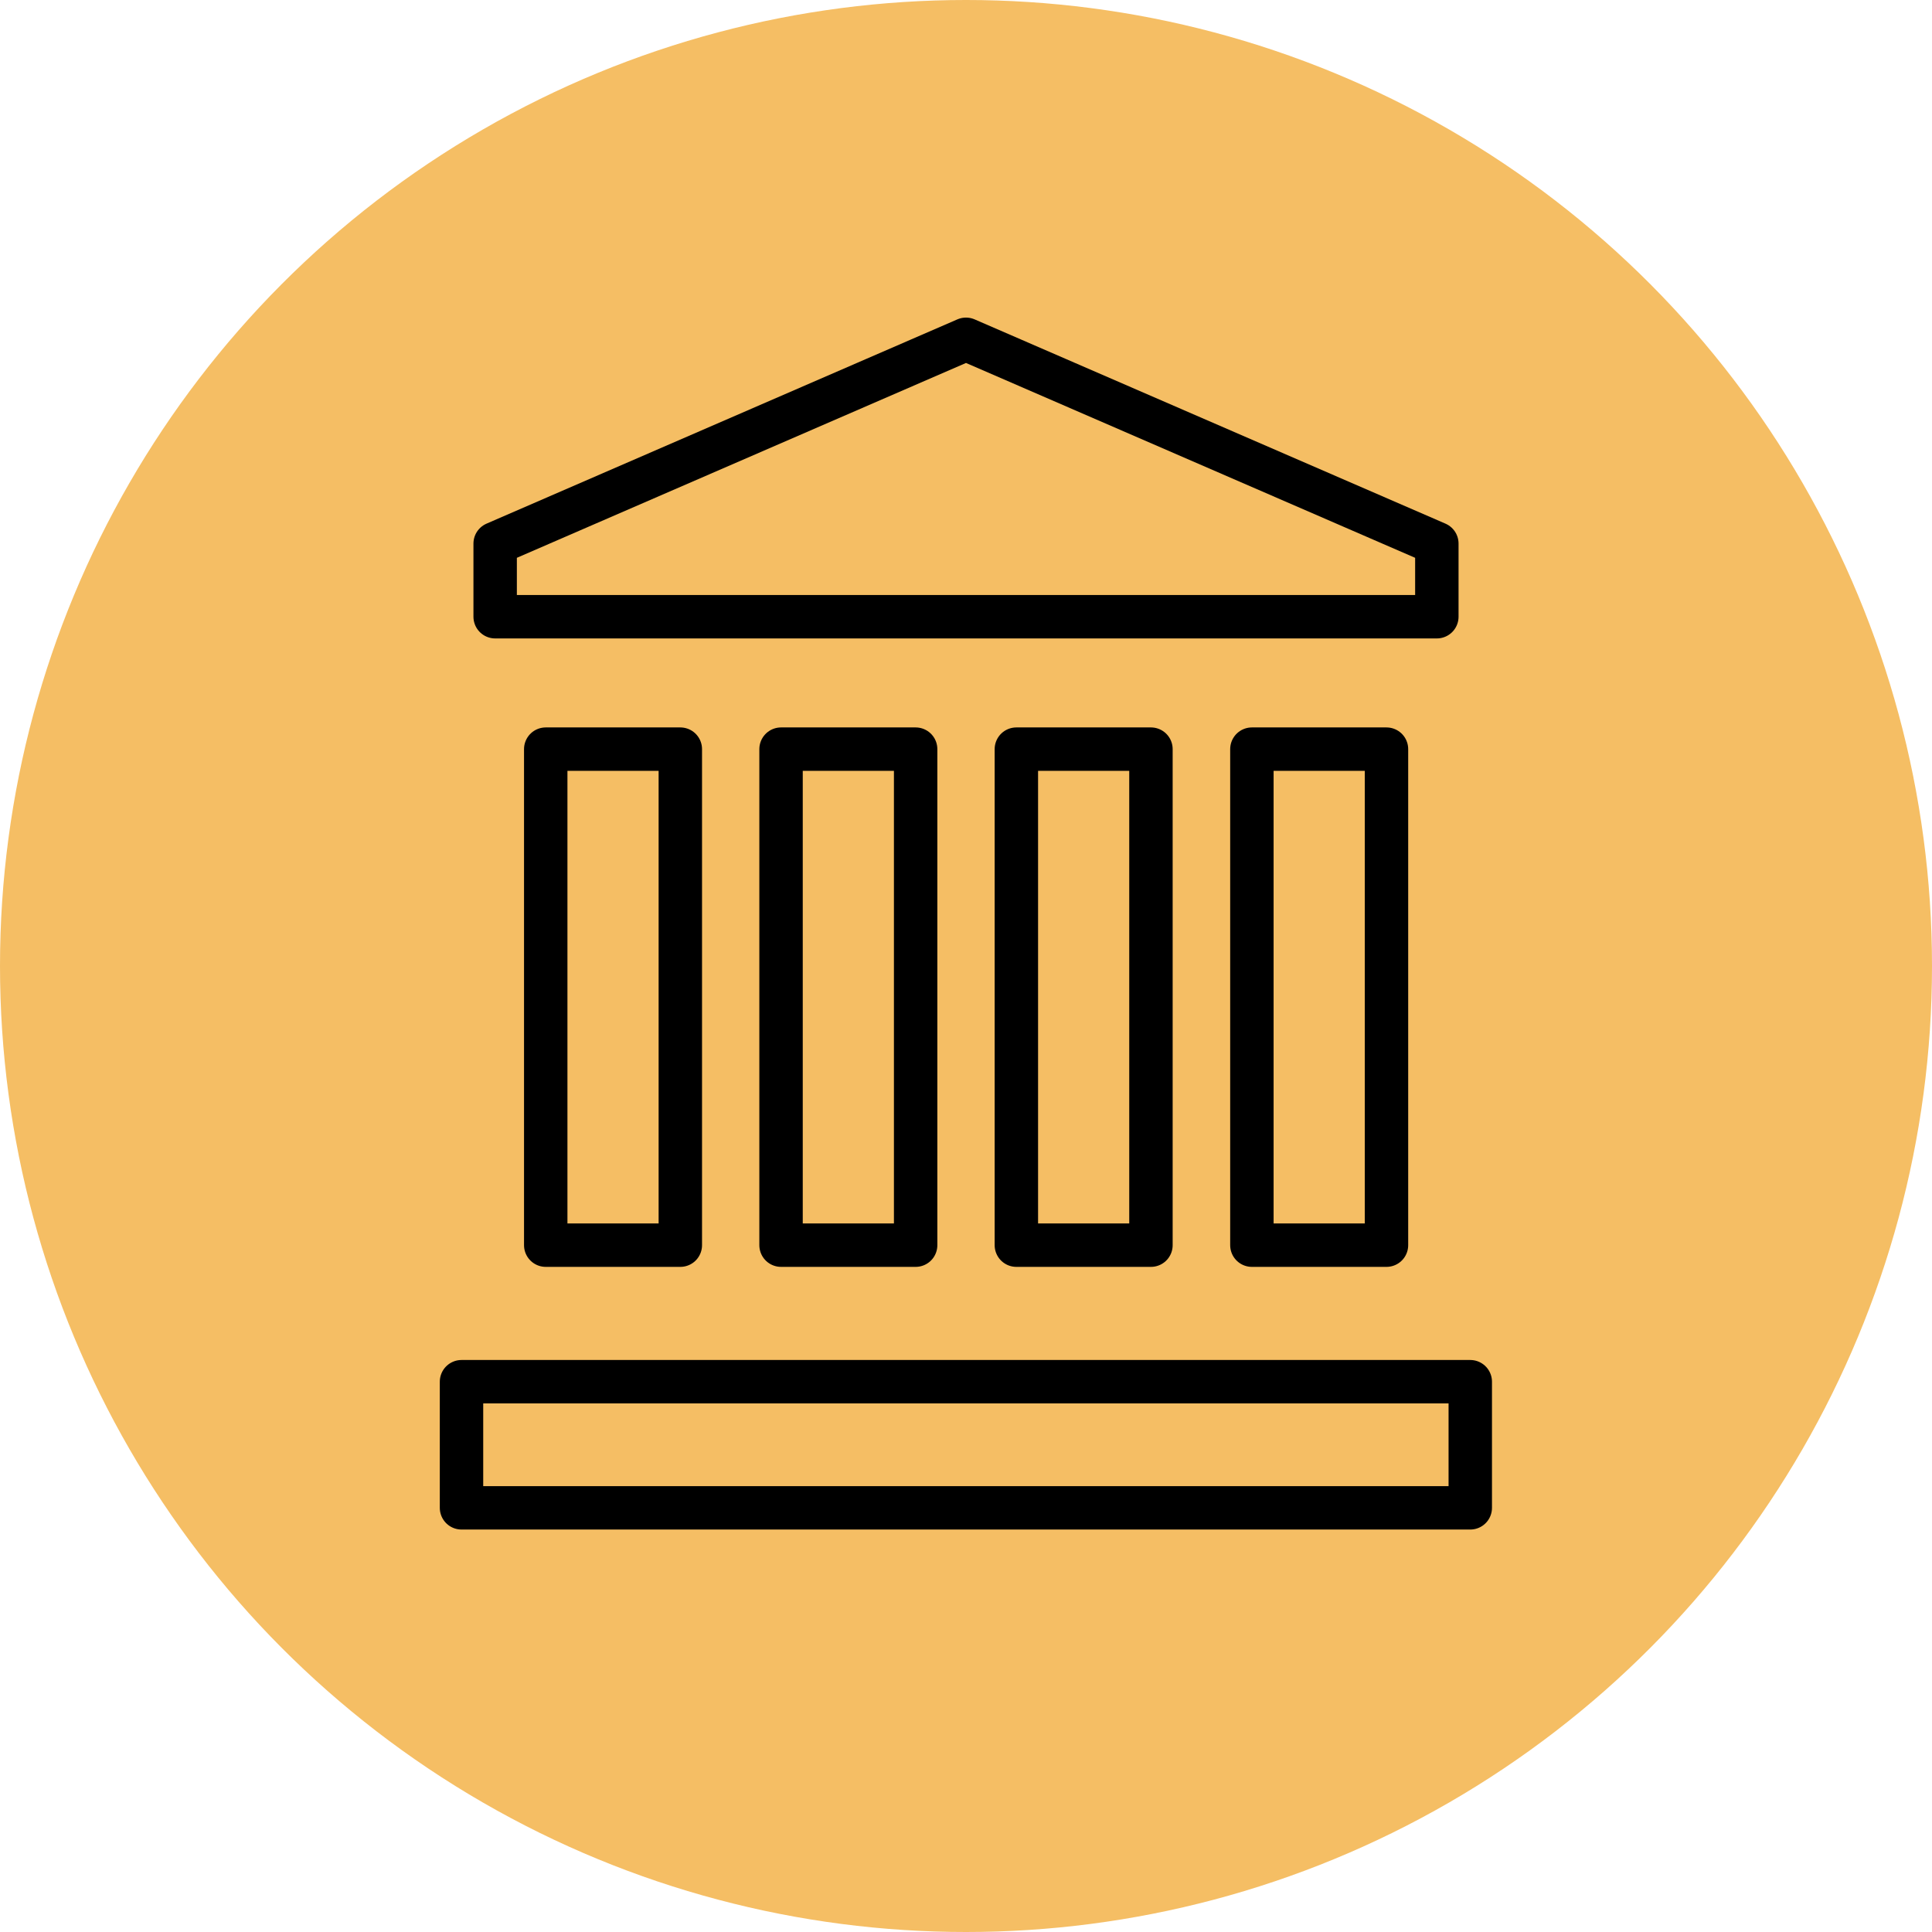
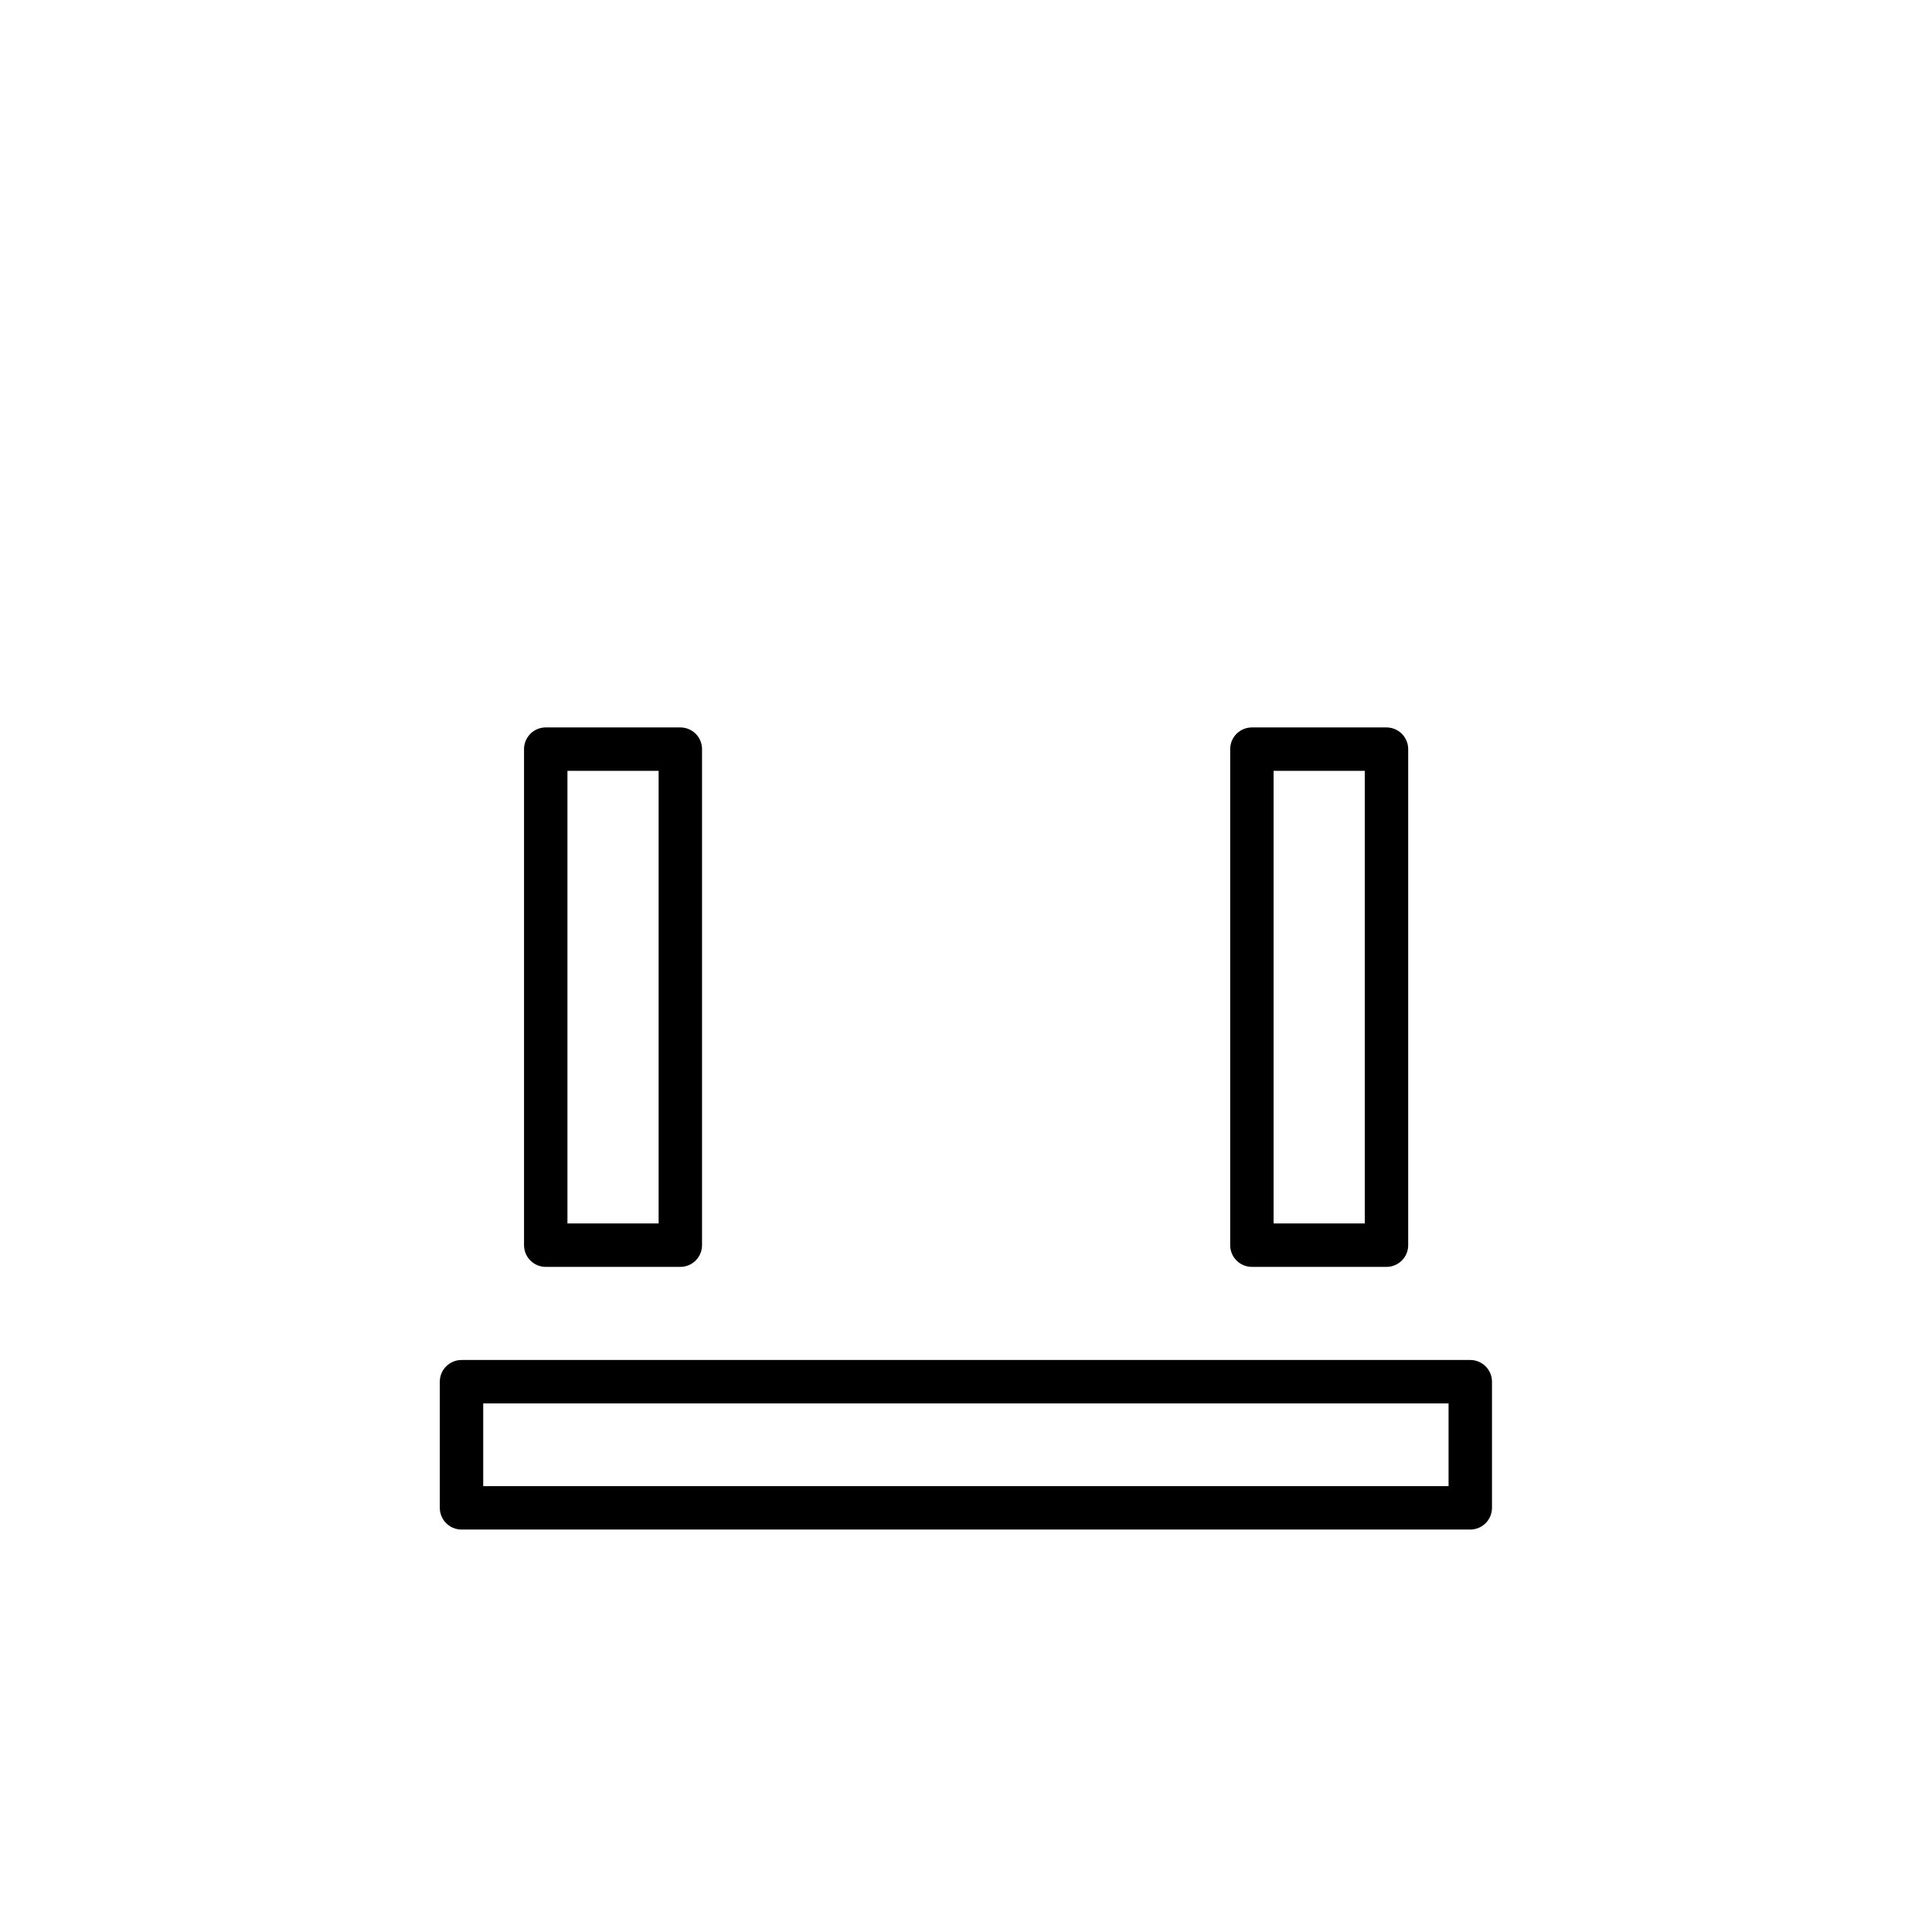
<svg xmlns="http://www.w3.org/2000/svg" id="_レイヤー_2" data-name="レイヤー 2" viewBox="0 0 89 89">
  <defs>
    <style>
      .cls-1 {
        fill: none;
        stroke: #000;
        stroke-linecap: round;
        stroke-linejoin: round;
        stroke-width: 2px;
      }

      .cls-2 {
        fill: #f5be64;
      }
    </style>
  </defs>
  <g id="_レイヤー_1-2" data-name="レイヤー 1">
    <g>
-       <circle class="cls-2" cx="44.5" cy="44.5" r="44.5" />
      <g>
-         <polygon class="cls-1" points="44.5 15.63 22.81 25.04 22.81 28.41 44.5 28.41 66.19 28.41 66.19 25.04 44.5 15.63" />
        <rect class="cls-1" x="21.26" y="63.65" width="46.47" height="5.81" />
        <rect class="cls-1" x="25.14" y="34.51" width="6.2" height="22.85" />
-         <rect class="cls-1" x="35.98" y="34.51" width="6.2" height="22.85" />
-         <rect class="cls-1" x="46.82" y="34.51" width="6.2" height="22.85" />
        <rect class="cls-1" x="57.67" y="34.51" width="6.2" height="22.85" />
      </g>
    </g>
  </g>
</svg>